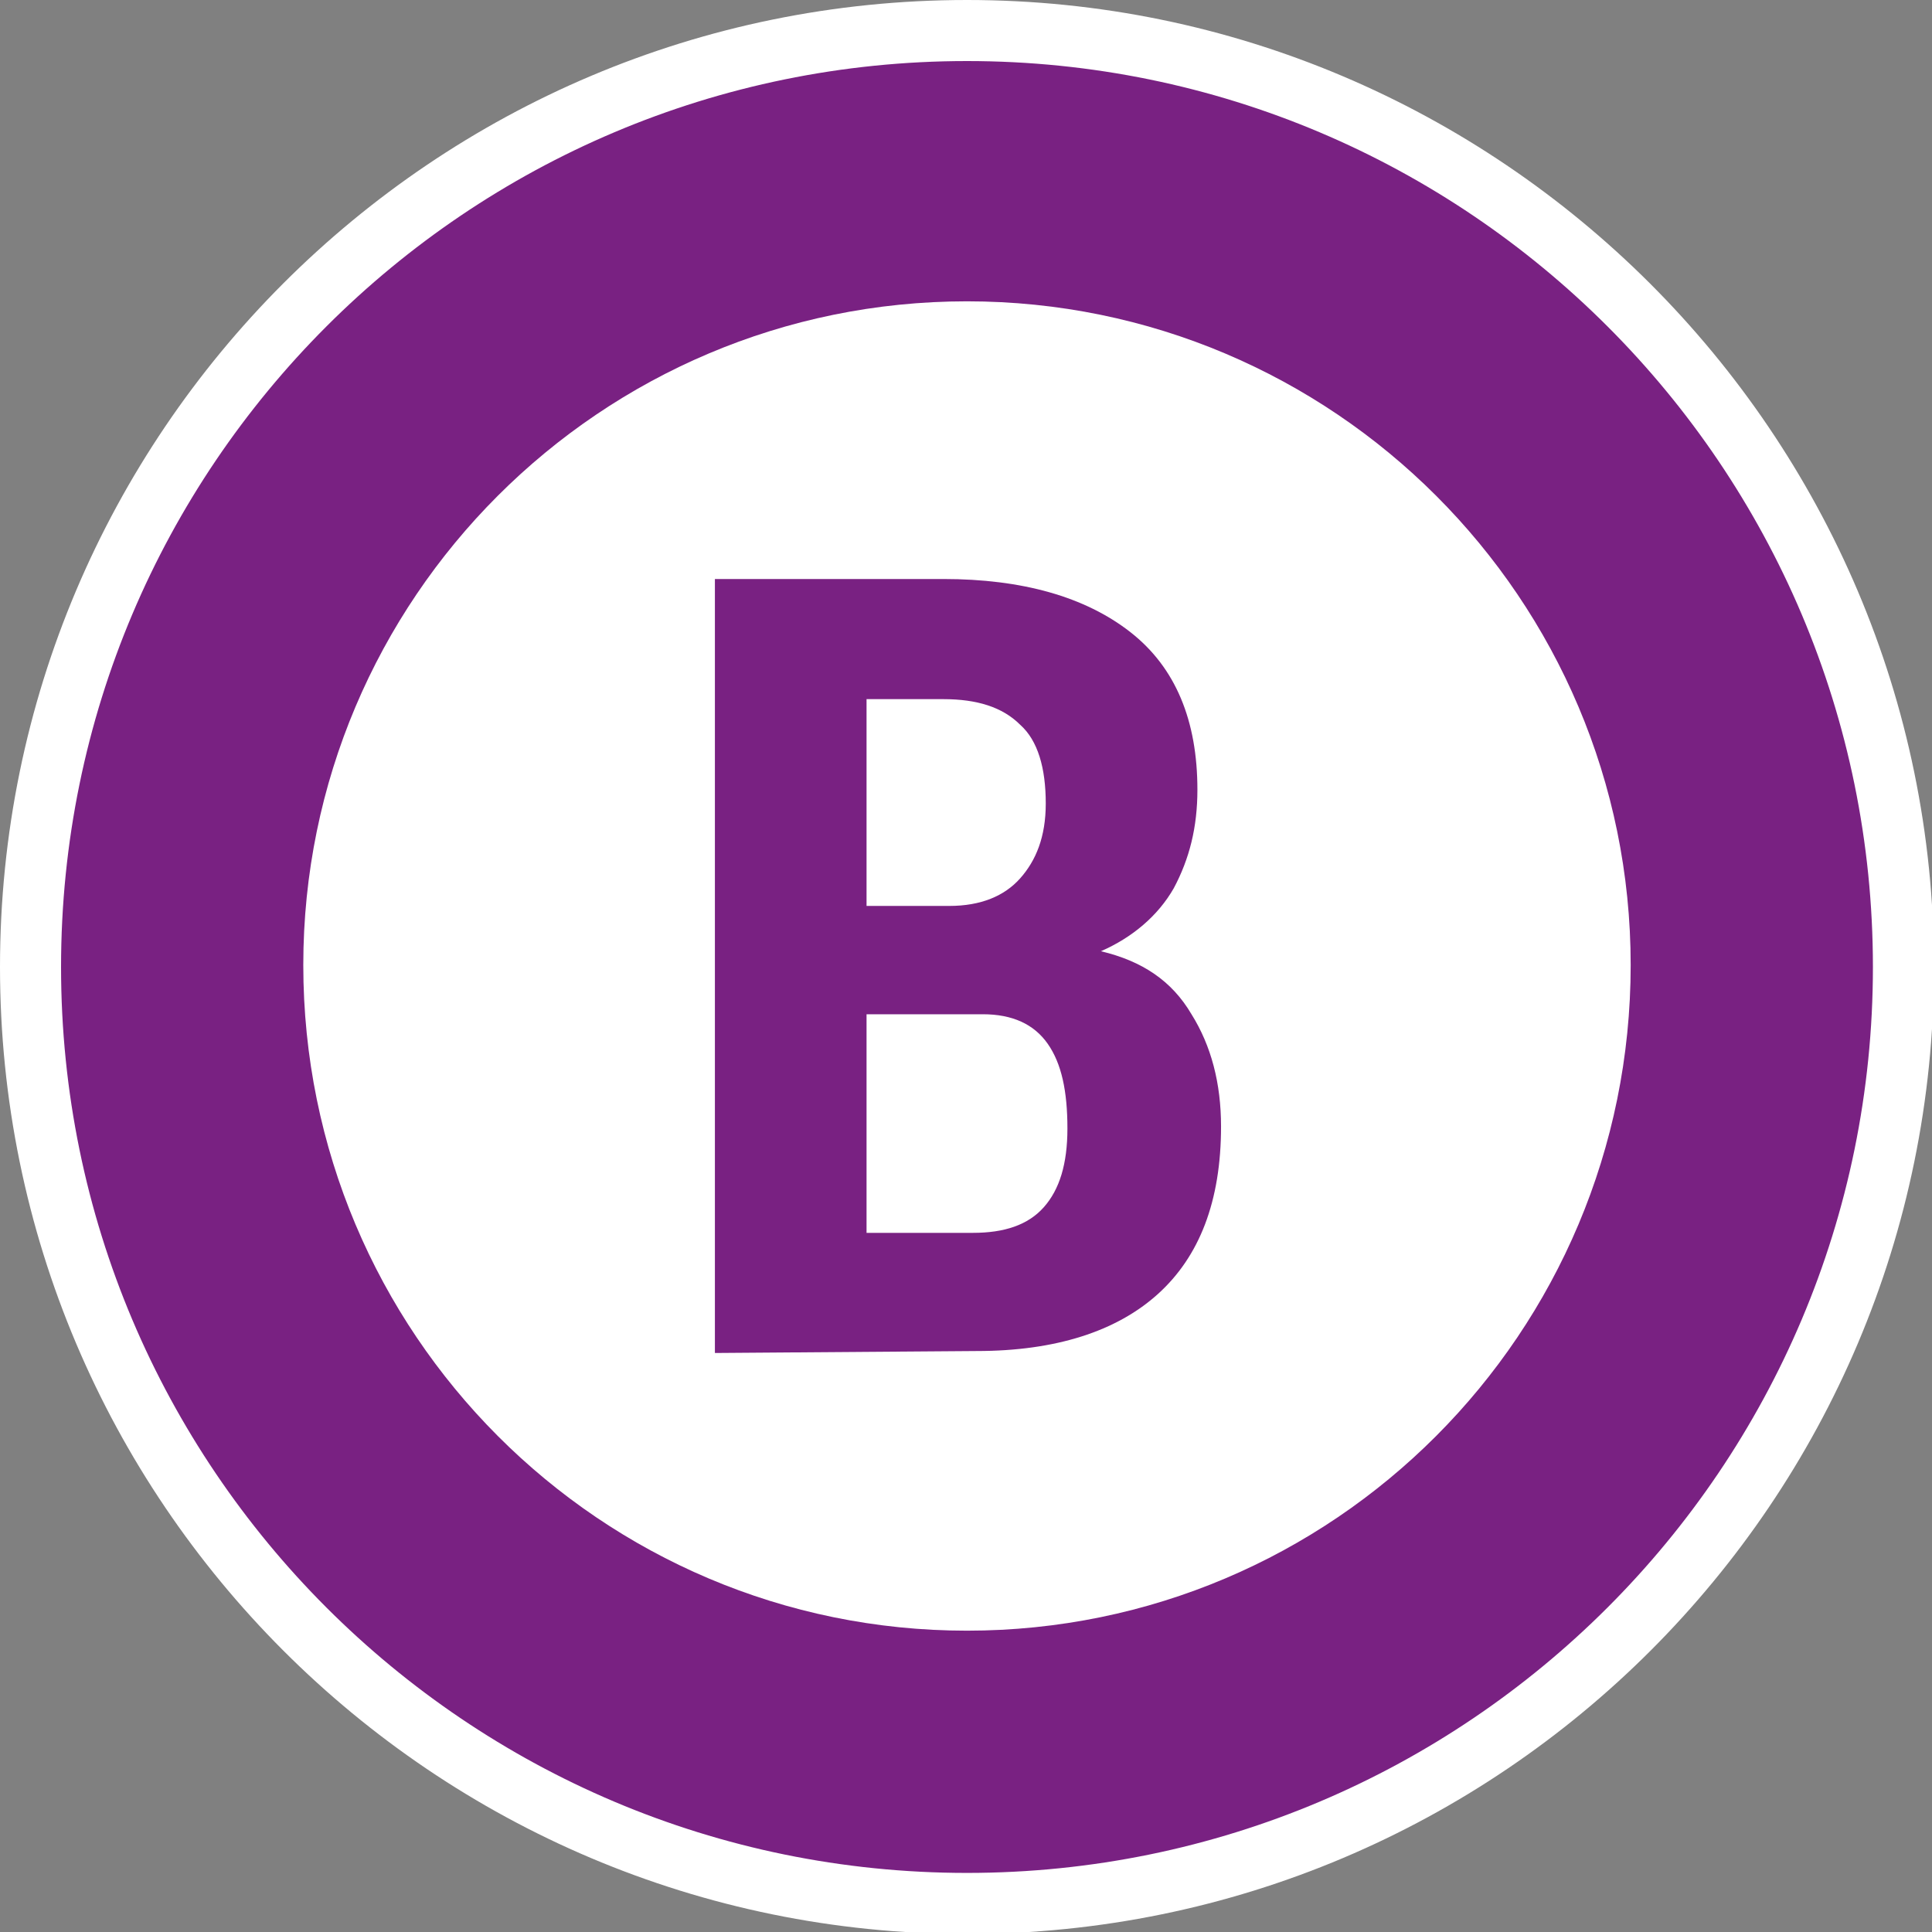
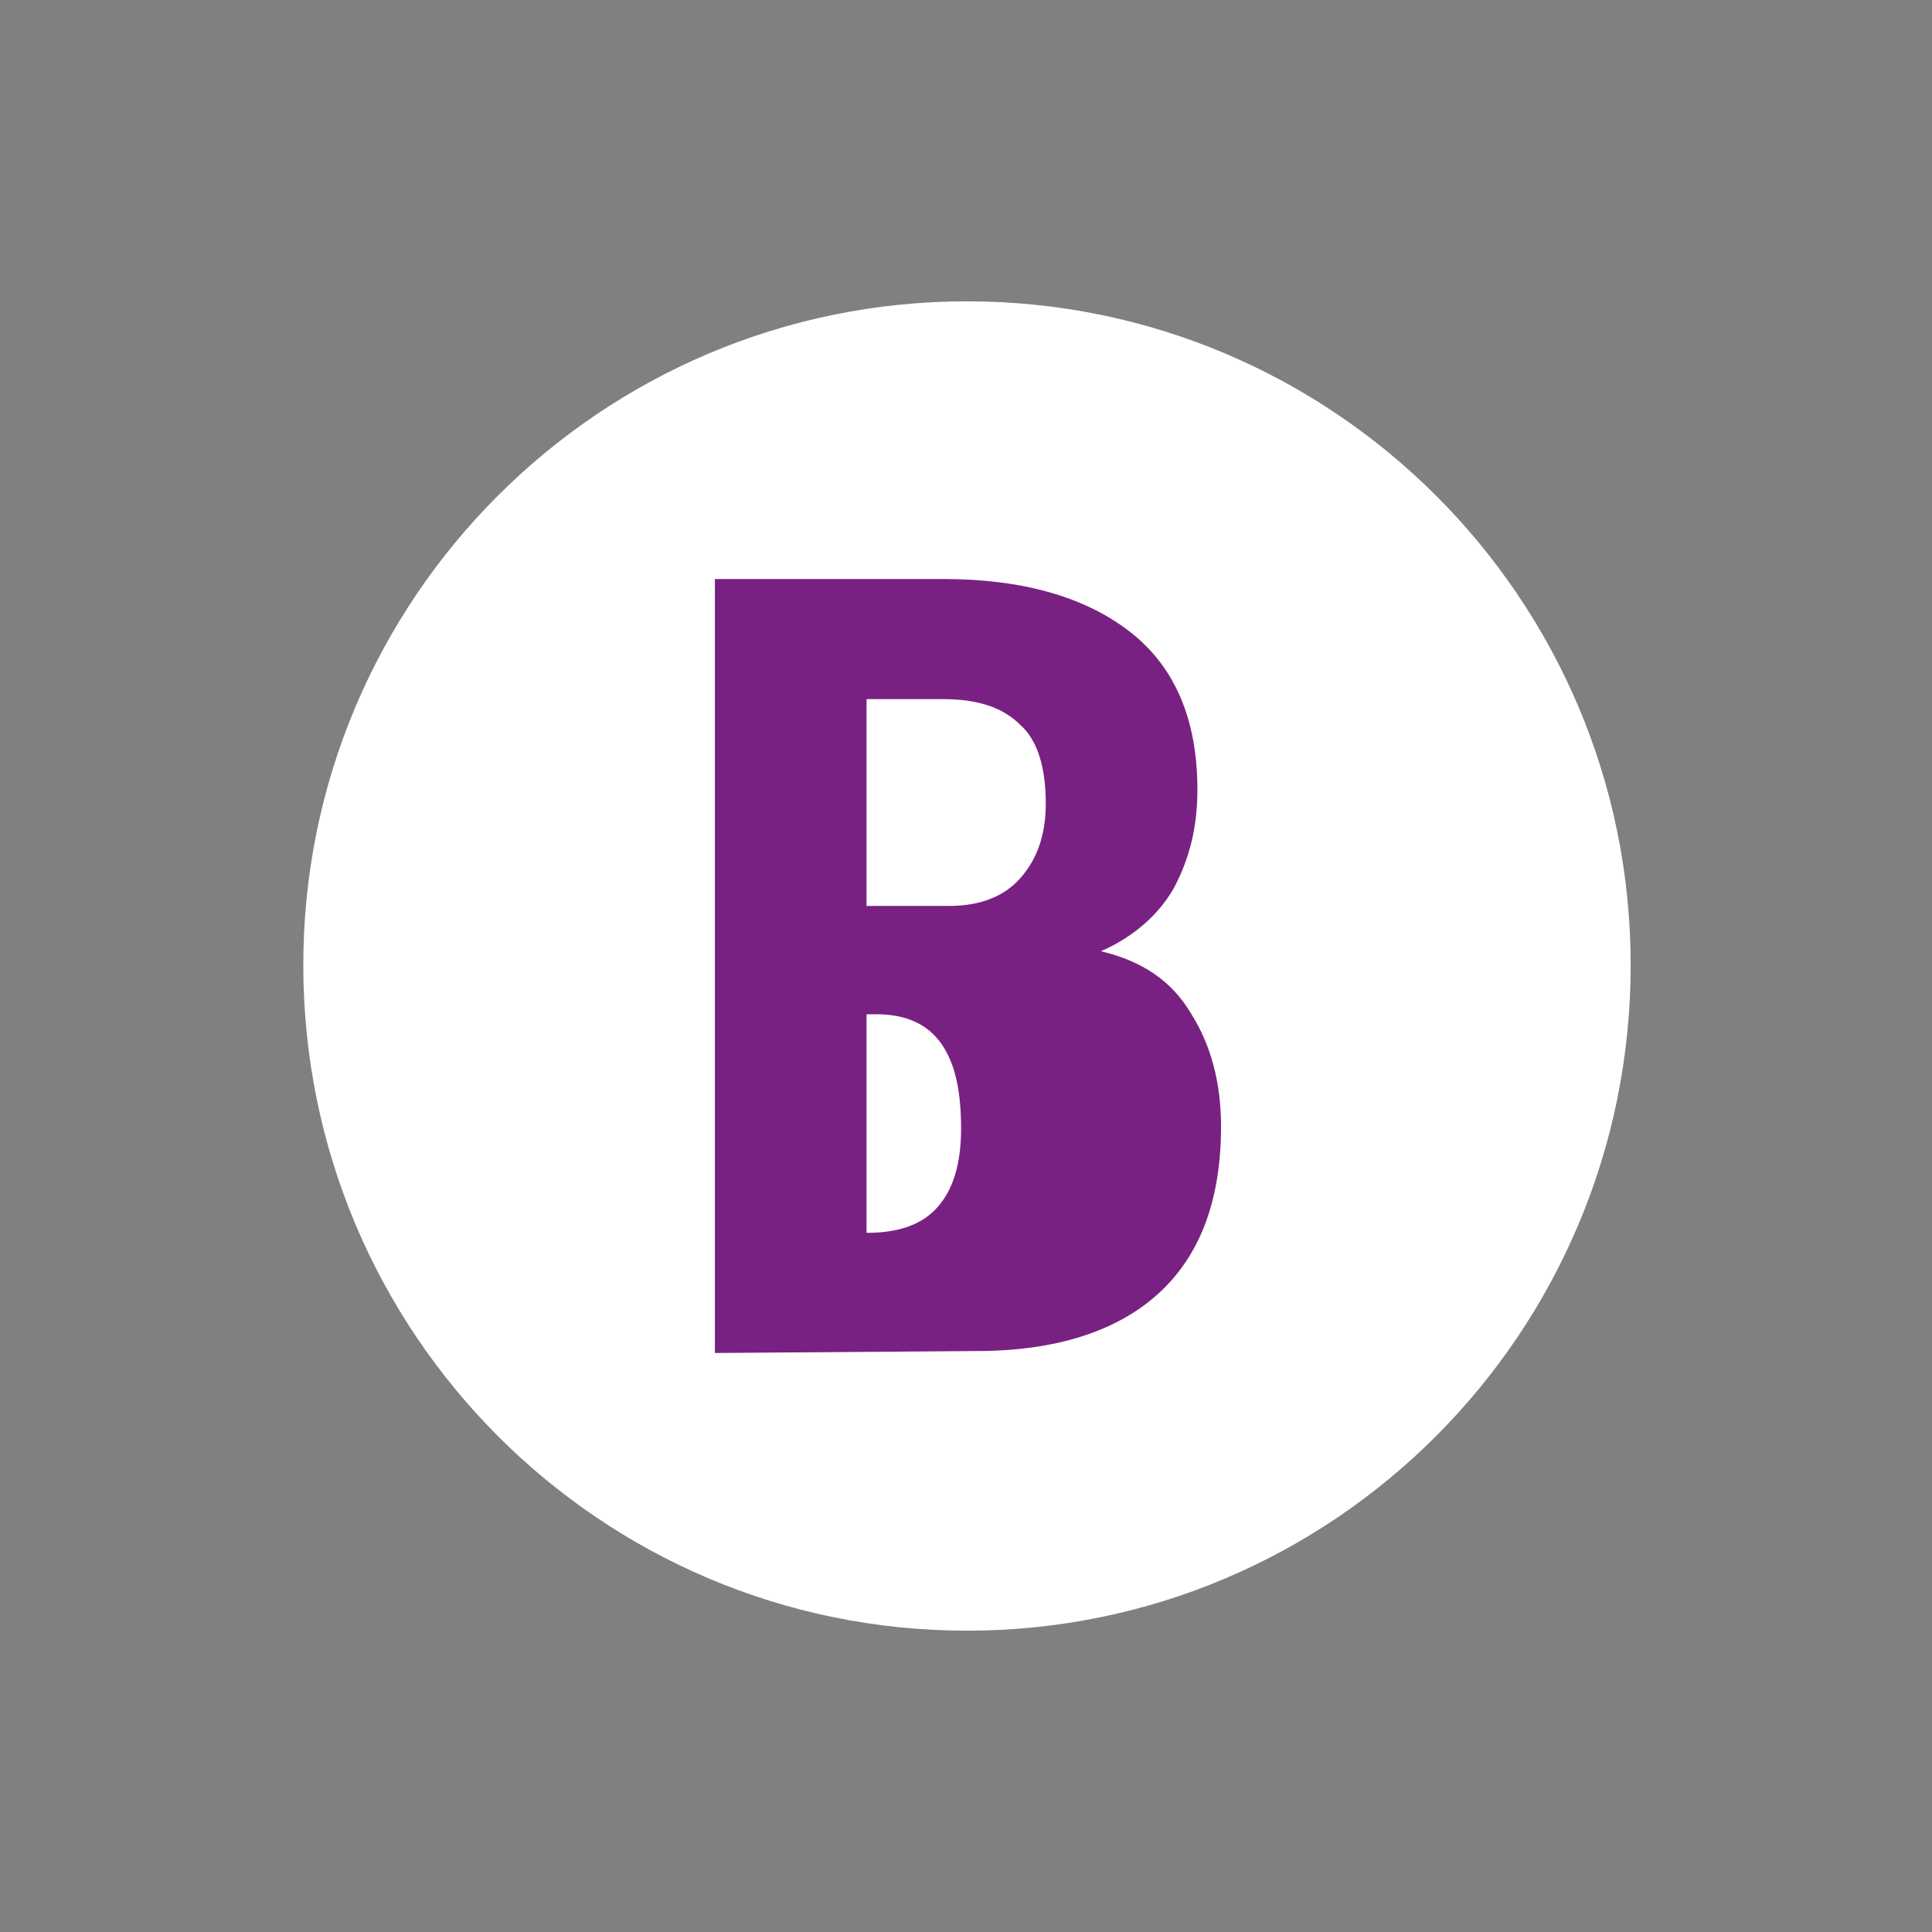
<svg xmlns="http://www.w3.org/2000/svg" version="1.1" id="Ebene_1" x="0px" y="0px" viewBox="0 0 98.1 98.1" style="enable-background:new 0 0 98.1 98.1;" xml:space="preserve">
  <rect x="0" y="0" width="98.1" height="98.1" fill="#808080" stroke="none" />
  <style type="text/css">
	.st0{fill:#792182;}
	.st1{fill:#FFFFFF;}
</style>
  <g id="_x32_0x20_19_">
    <g>
      <g>
-         <circle class="st0" cx="49.1" cy="49.1" r="47.5" />
-         <path class="st1" d="M49.1,3.1c25.4,0,46,20.6,46,46s-20.6,46-46,46s-46-20.6-46-46C3.1,23.7,23.7,3.1,49.1,3.1 M49.1,0     C22,0,0,22,0,49.1s22,49.1,49.1,49.1s49.1-22,49.1-49.1S76.1,0,49.1,0L49.1,0z" />
-       </g>
+         </g>
    </g>
    <path class="st1" d="M49.1,82.8c-18.6,0-33.7-15.1-33.7-33.8c0-18.6,15.1-33.7,33.7-33.7S82.8,30.4,82.8,49   C82.8,67.7,67.7,82.8,49.1,82.8z" />
    <g>
-       <path class="st0" d="M36.3,68.7V29.4h11.6c4,0,7.2,0.9,9.5,2.7s3.4,4.5,3.4,8c0,1.9-0.4,3.5-1.2,5c-0.8,1.4-2.1,2.5-3.7,3.2    c2.1,0.5,3.6,1.5,4.6,3.2c1,1.6,1.5,3.5,1.5,5.7c0,3.8-1.1,6.6-3.2,8.5c-2.1,1.9-5.2,2.9-9.2,2.9L36.3,68.7L36.3,68.7z M44,46h4.2    c1.6,0,2.8-0.5,3.6-1.4s1.3-2.1,1.3-3.8c0-1.8-0.4-3.2-1.3-4c-0.9-0.9-2.2-1.3-3.9-1.3H44V46z M44,51.4v11.2h5.4    c1.6,0,2.8-0.4,3.6-1.3c0.8-0.9,1.2-2.2,1.2-4c0-1.9-0.3-3.3-1-4.3s-1.8-1.5-3.3-1.5H44V51.4z" />
+       <path class="st0" d="M36.3,68.7V29.4h11.6c4,0,7.2,0.9,9.5,2.7s3.4,4.5,3.4,8c0,1.9-0.4,3.5-1.2,5c-0.8,1.4-2.1,2.5-3.7,3.2    c2.1,0.5,3.6,1.5,4.6,3.2c1,1.6,1.5,3.5,1.5,5.7c0,3.8-1.1,6.6-3.2,8.5c-2.1,1.9-5.2,2.9-9.2,2.9L36.3,68.7L36.3,68.7z M44,46h4.2    c1.6,0,2.8-0.5,3.6-1.4s1.3-2.1,1.3-3.8c0-1.8-0.4-3.2-1.3-4c-0.9-0.9-2.2-1.3-3.9-1.3H44V46z M44,51.4v11.2c1.6,0,2.8-0.4,3.6-1.3c0.8-0.9,1.2-2.2,1.2-4c0-1.9-0.3-3.3-1-4.3s-1.8-1.5-3.3-1.5H44V51.4z" />
    </g>
  </g>
</svg>